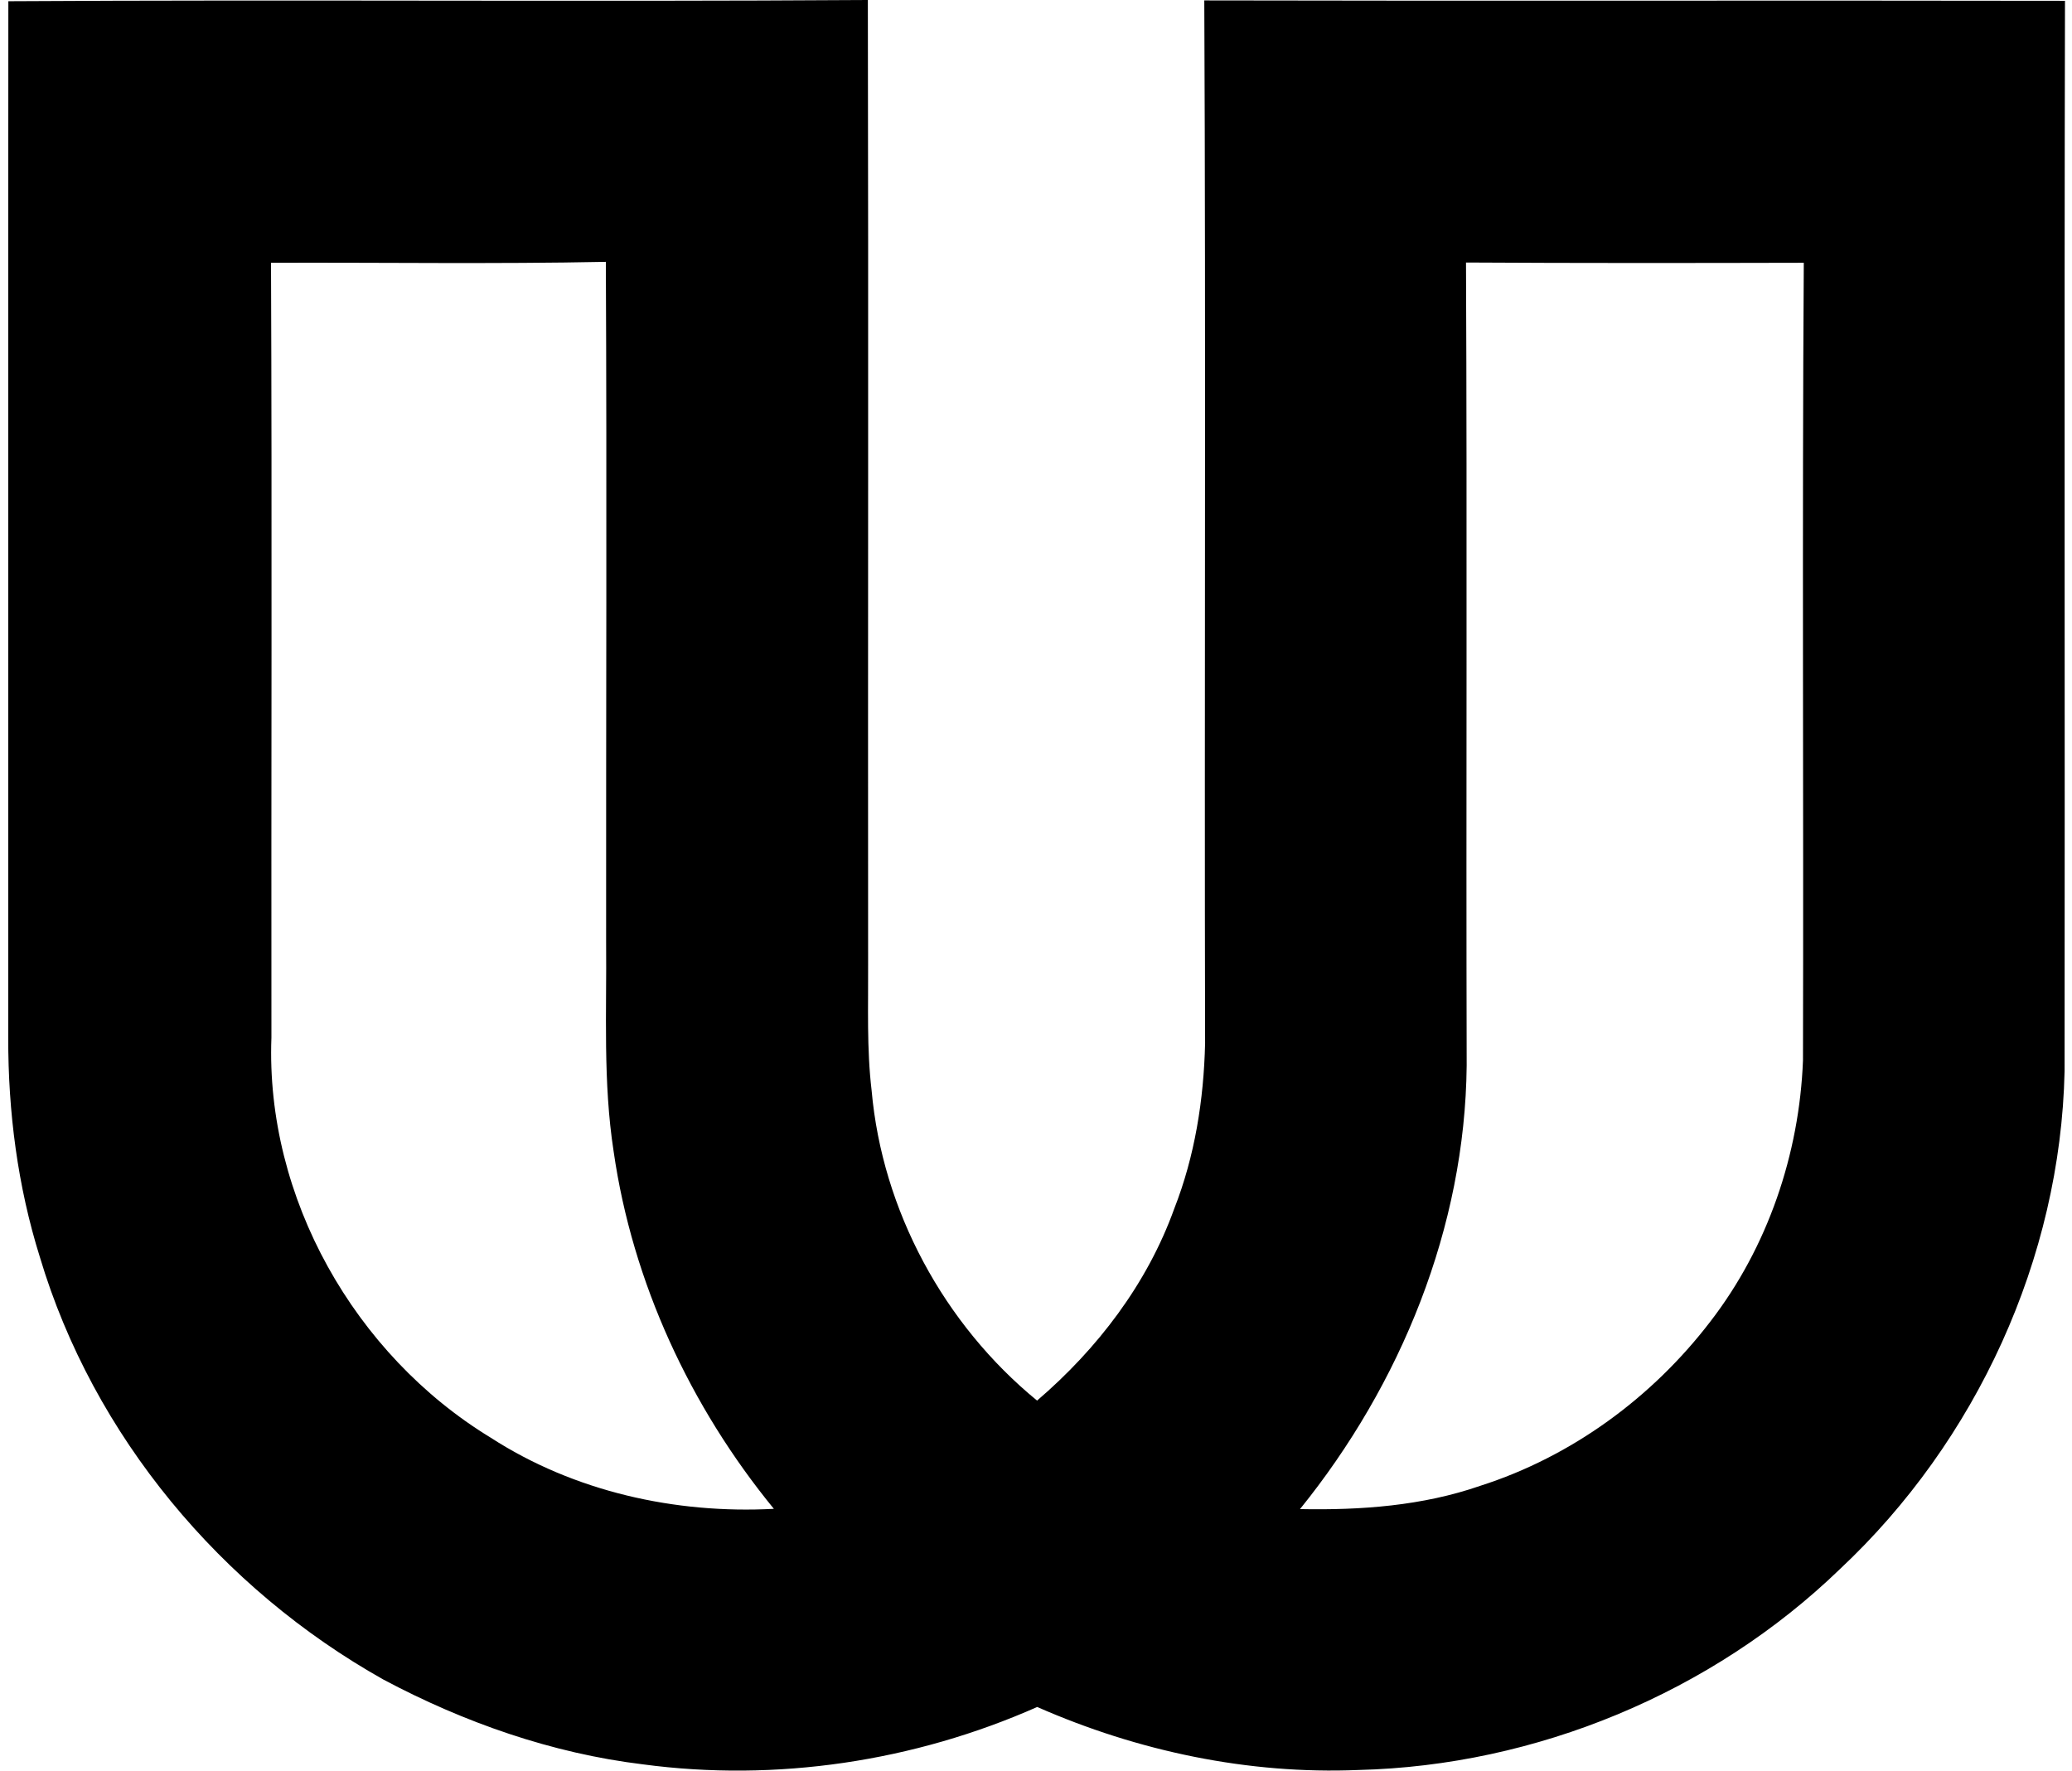
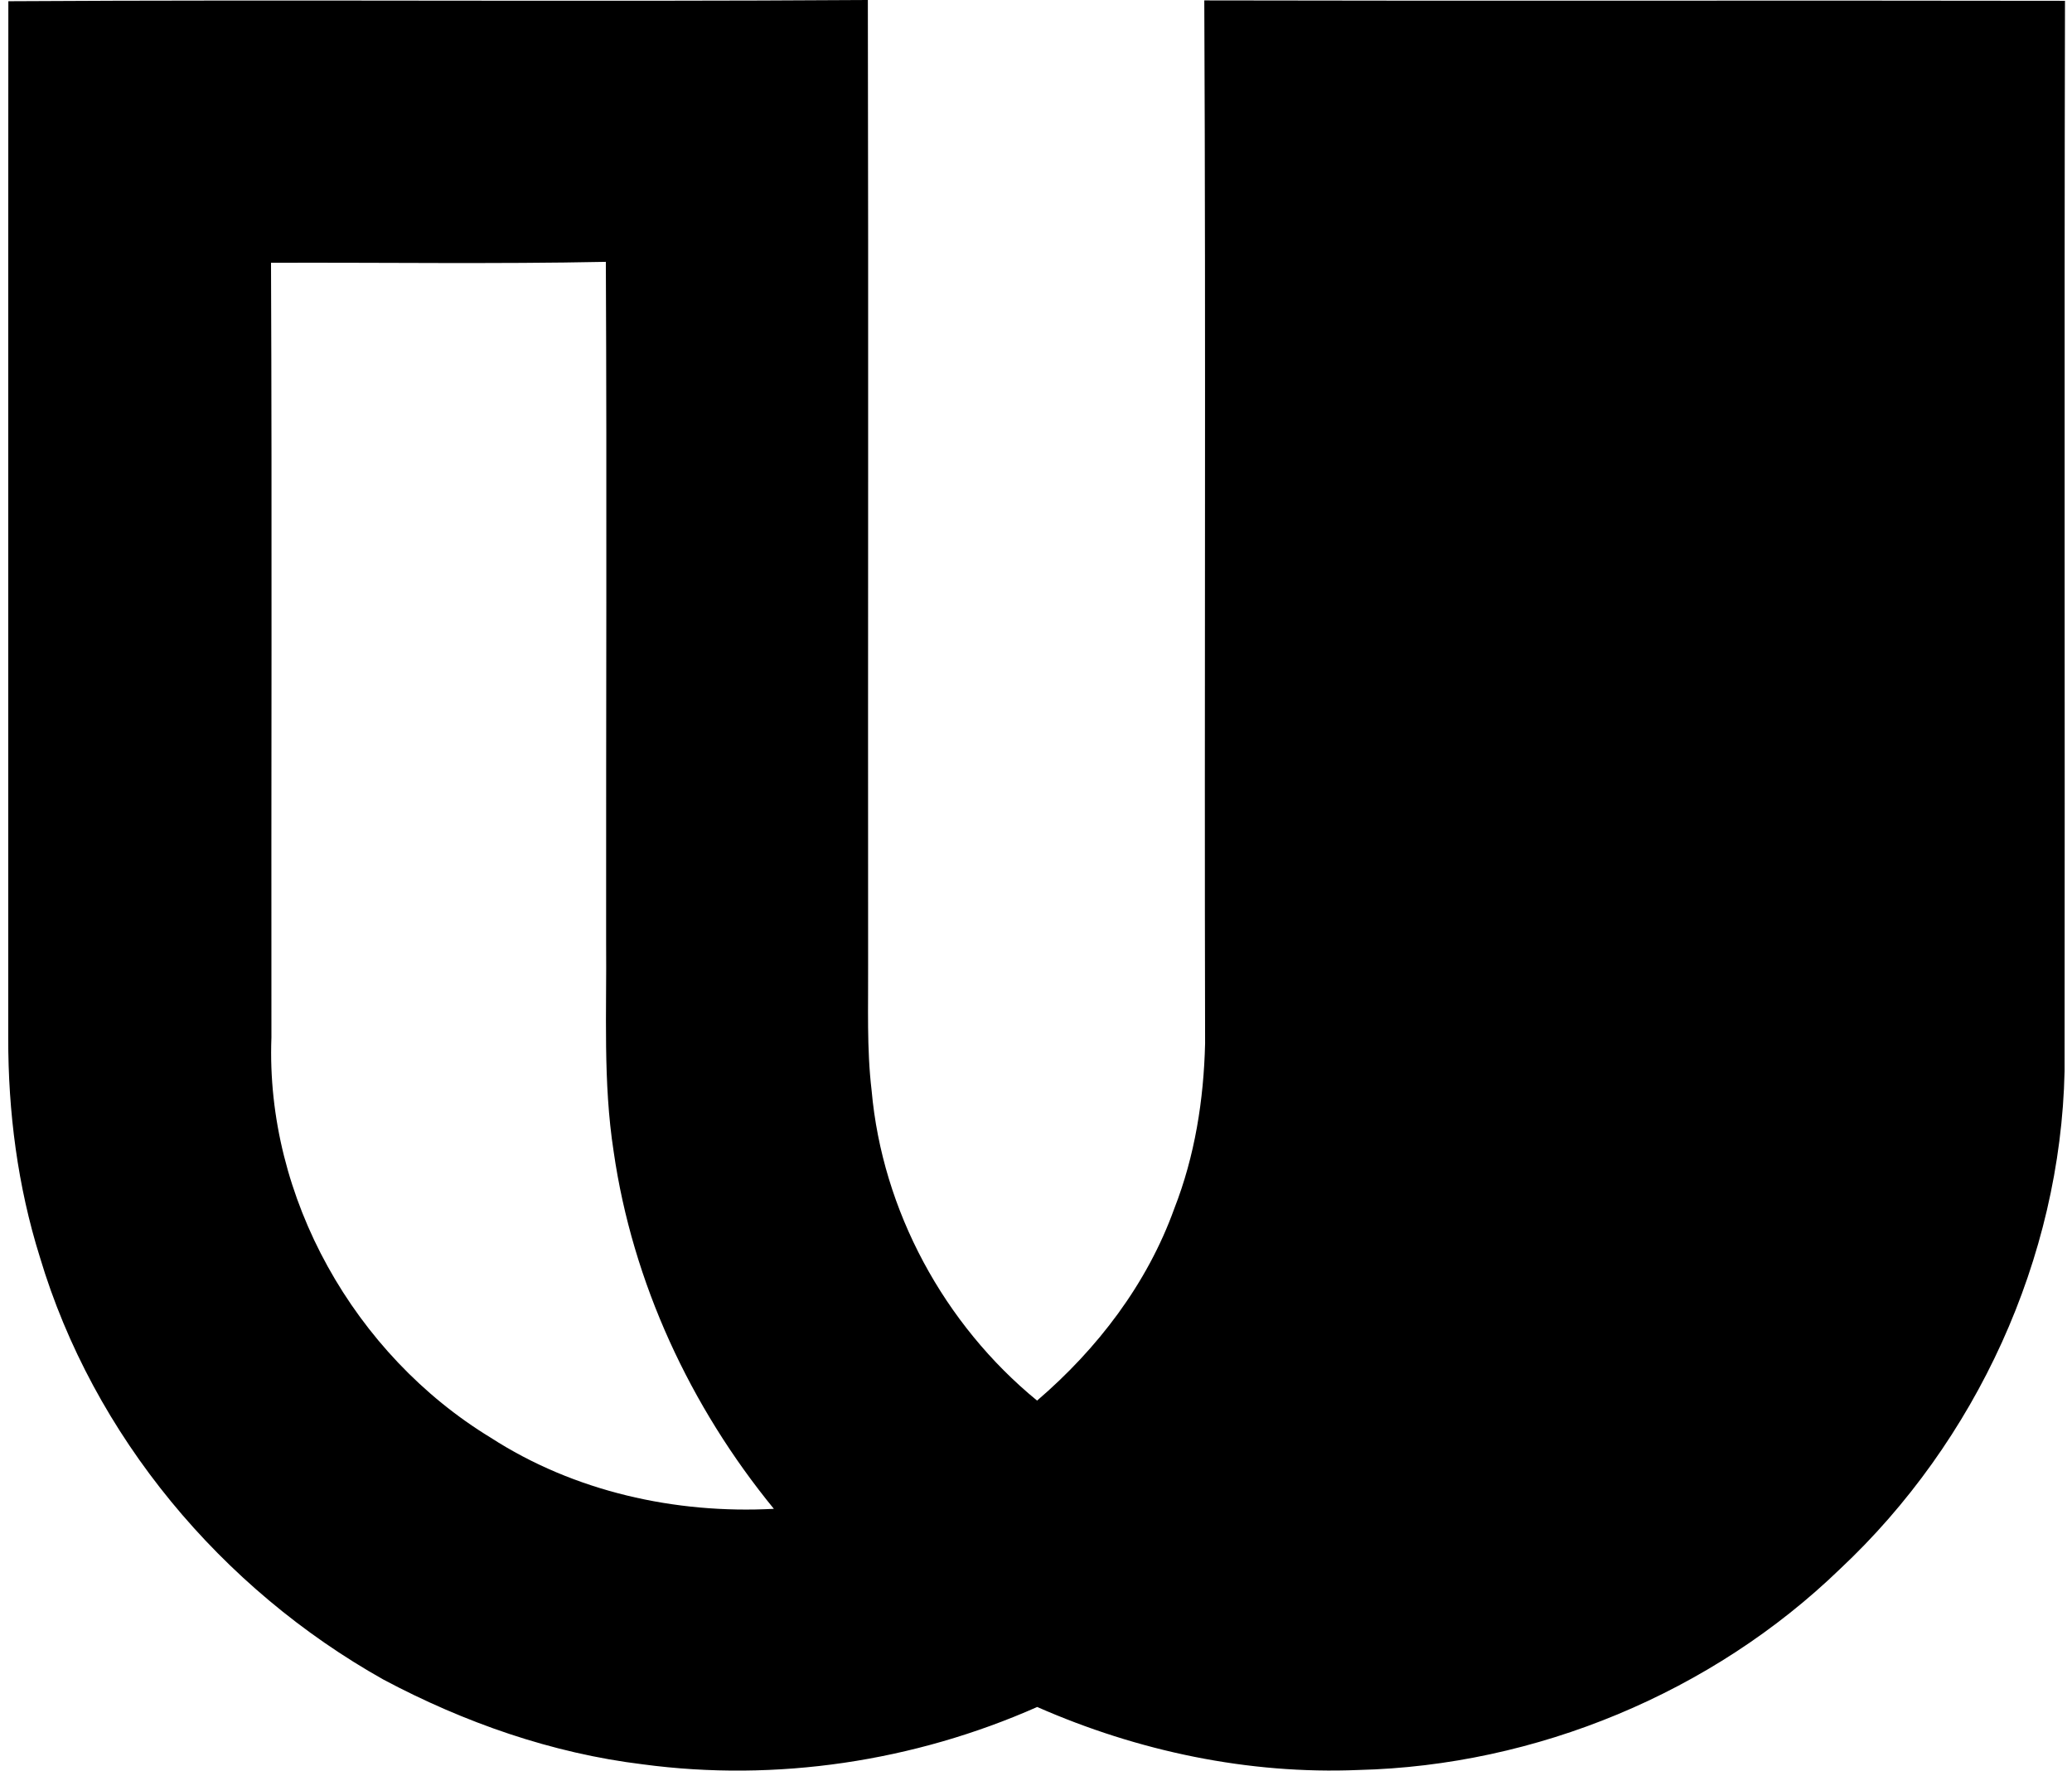
<svg xmlns="http://www.w3.org/2000/svg" width="234" height="200" fill="none" viewBox="0 0 234 200">
-   <path fill="#000" d="M.943.137C33.298-.061 65.653.213 98.01 0c.076 36.308 0 72.602.03 108.91.03 4.744-.167 9.518.395 14.246 1.201 13.563 8.18 26.426 18.687 35.032 6.811-5.839 12.437-13.183 15.493-21.682 2.326-5.93 3.33-12.3 3.482-18.656-.091-39.258.091-78.531-.091-117.804 32.4.076 64.801-.016 97.202.045-.091 40.307 0 80.6-.046 120.891-.456 21.15-9.974 41.813-25.376 56.242-14.444 13.957-34.316 22.198-54.371 22.685-12.437.517-24.905-2.114-36.278-7.116-13.912 6.158-29.466 8.499-44.55 6.477-10.262-1.247-20.176-4.728-29.268-9.563-18.321-10.279-32.78-27.521-38.817-47.727-2.509-7.998-3.588-16.406-3.573-24.784C.943 78.166.913 39.166.943.136Zm29.664 29.542c.122 29.162.015 58.325.046 87.502-.684 18.078 9.396 35.837 24.753 45.188 9.426 6.097 20.86 8.636 31.99 8.043-9.442-11.54-15.965-25.559-18.094-40.353-1.216-7.845-.775-15.782-.85-23.688-.016-25.605.09-51.21-.031-76.798-12.605.258-25.21.06-37.814.106Zm134.955-.03c.137 30.242 0 60.468.076 90.71-.182 18.245-7.435 35.989-18.823 50.083 6.857.137 13.836-.364 20.359-2.63 10.324-3.299 19.416-9.974 25.969-18.534 6.493-8.408 10.066-18.93 10.476-29.512.076-30.029-.106-60.073.091-90.087-12.726.03-25.437.046-38.148-.03Z" />
+   <path fill="#000" d="M.943.137C33.298-.061 65.653.213 98.01 0c.076 36.308 0 72.602.03 108.91.03 4.744-.167 9.518.395 14.246 1.201 13.563 8.18 26.426 18.687 35.032 6.811-5.839 12.437-13.183 15.493-21.682 2.326-5.93 3.33-12.3 3.482-18.656-.091-39.258.091-78.531-.091-117.804 32.4.076 64.801-.016 97.202.045-.091 40.307 0 80.6-.046 120.891-.456 21.15-9.974 41.813-25.376 56.242-14.444 13.957-34.316 22.198-54.371 22.685-12.437.517-24.905-2.114-36.278-7.116-13.912 6.158-29.466 8.499-44.55 6.477-10.262-1.247-20.176-4.728-29.268-9.563-18.321-10.279-32.78-27.521-38.817-47.727-2.509-7.998-3.588-16.406-3.573-24.784C.943 78.166.913 39.166.943.136Zm29.664 29.542c.122 29.162.015 58.325.046 87.502-.684 18.078 9.396 35.837 24.753 45.188 9.426 6.097 20.86 8.636 31.99 8.043-9.442-11.54-15.965-25.559-18.094-40.353-1.216-7.845-.775-15.782-.85-23.688-.016-25.605.09-51.21-.031-76.798-12.605.258-25.21.06-37.814.106Zm134.955-.03Z" />
</svg>